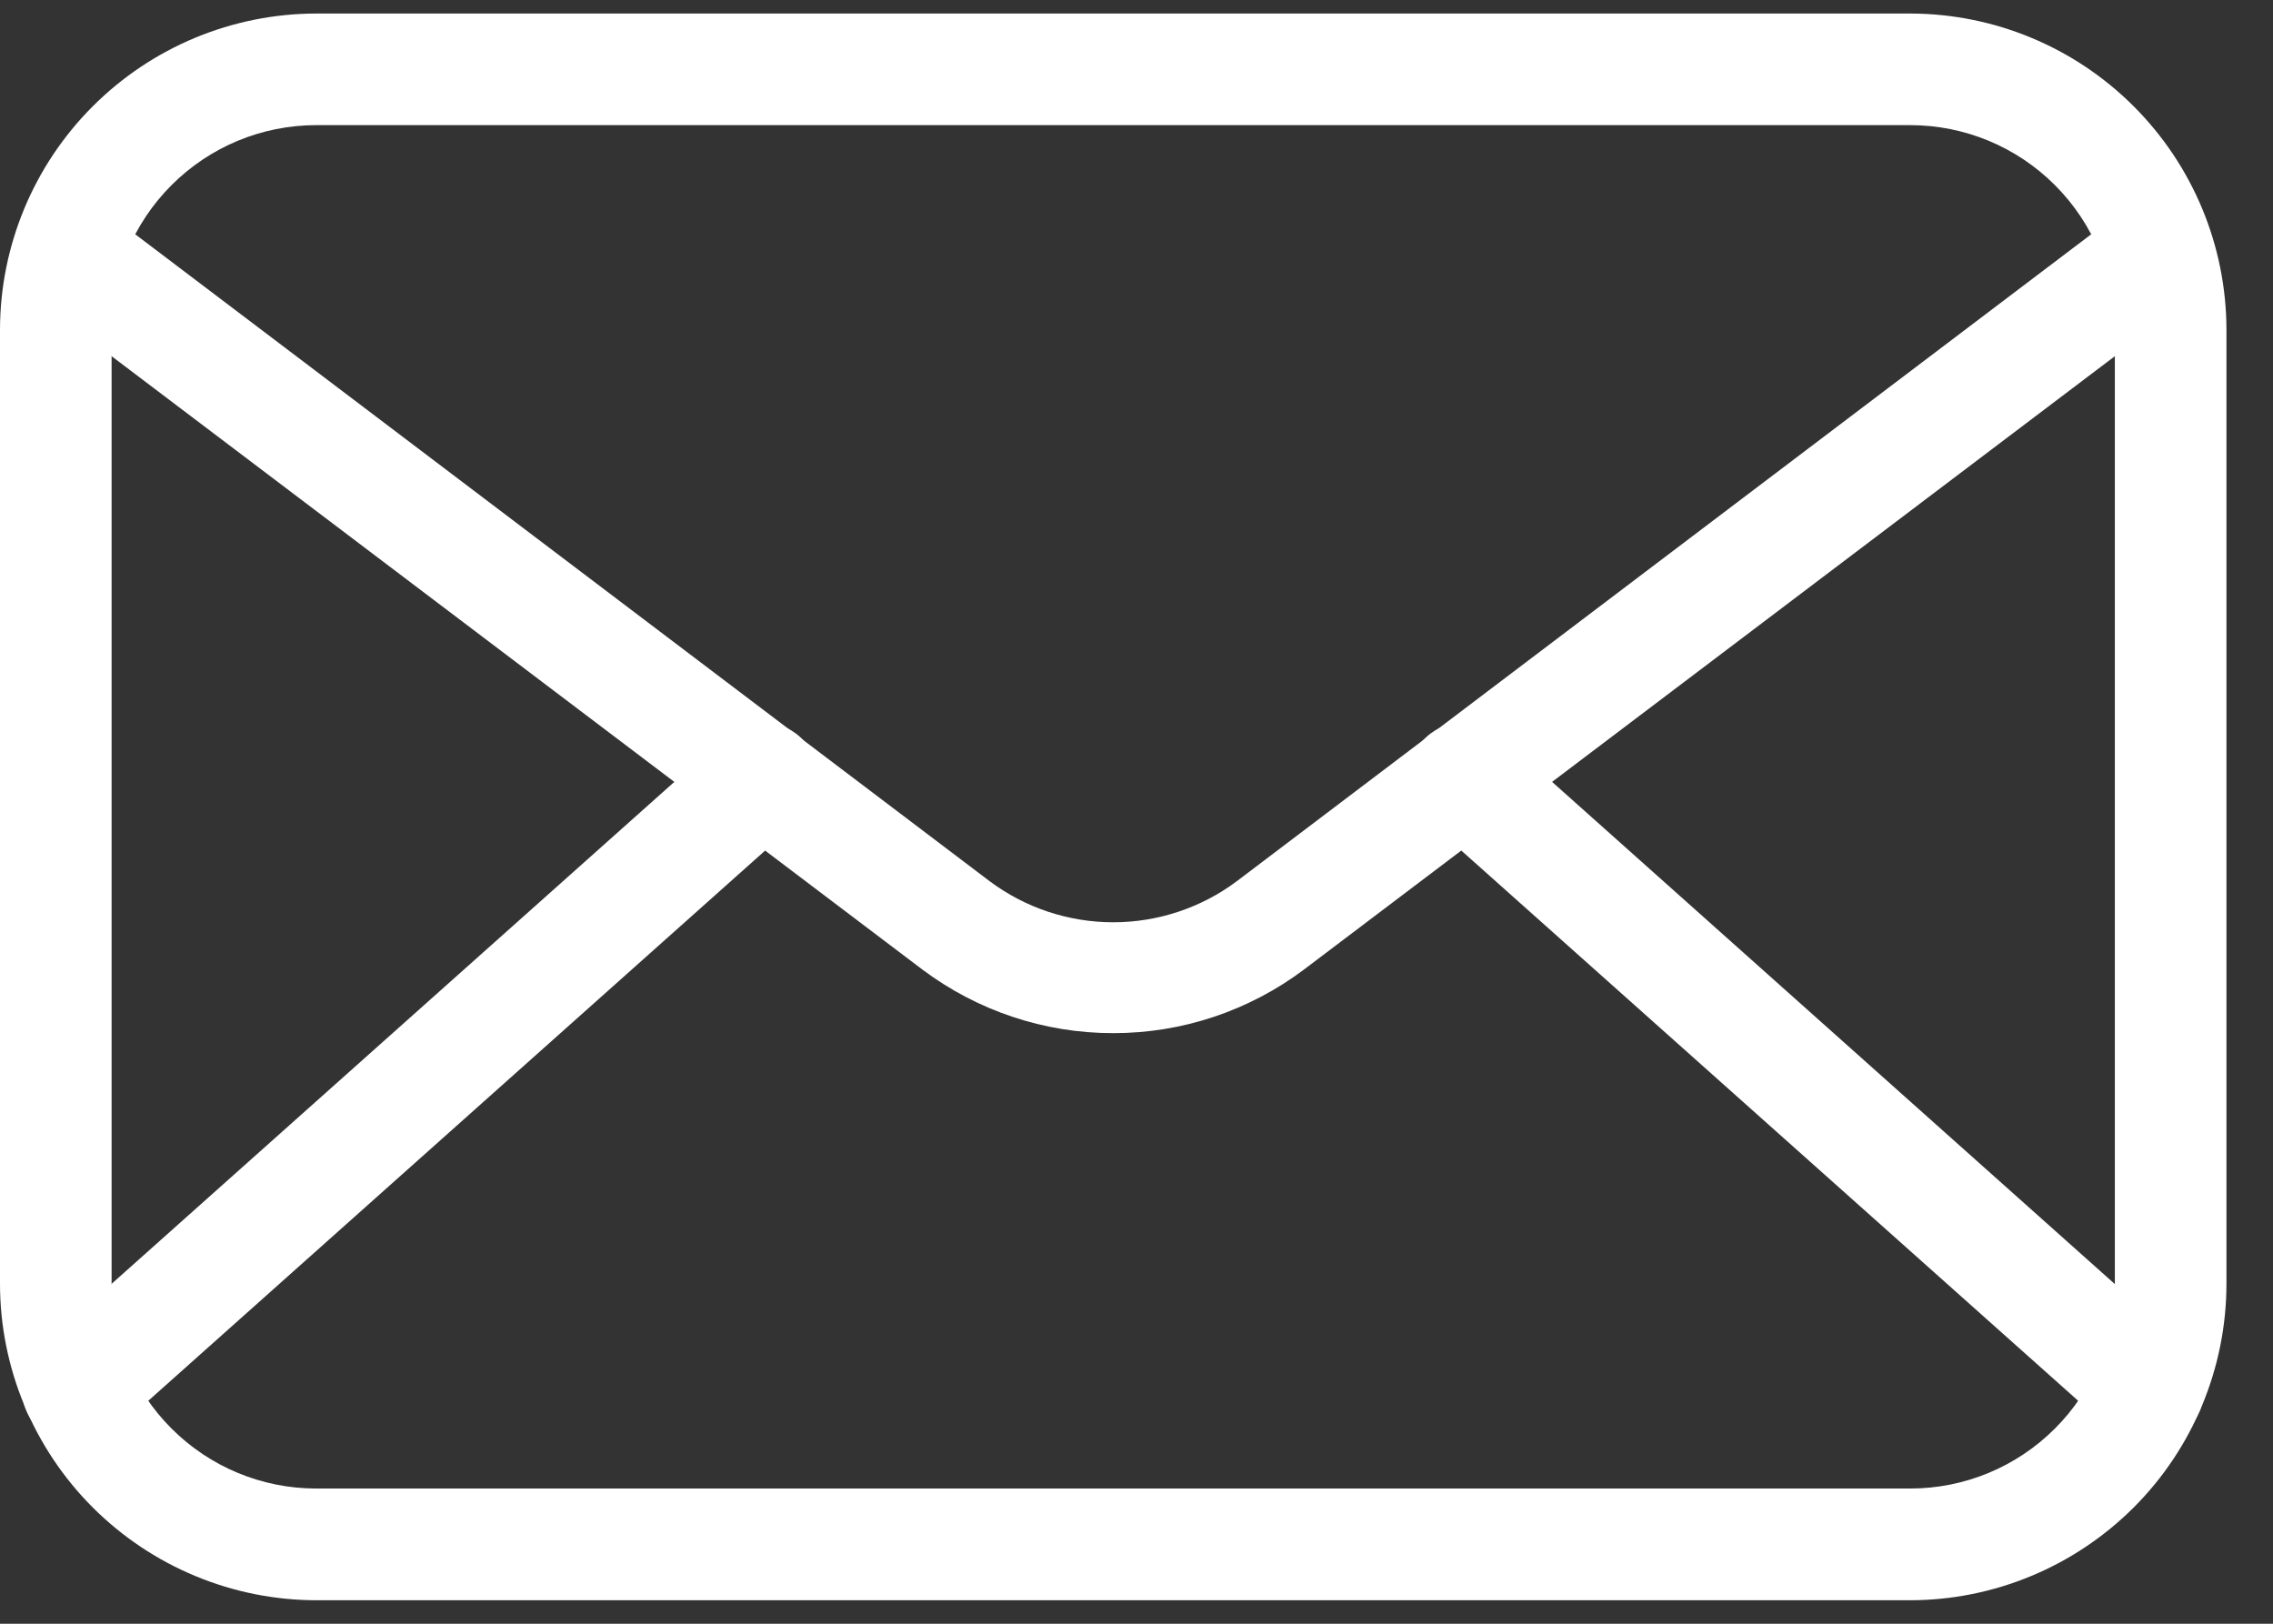
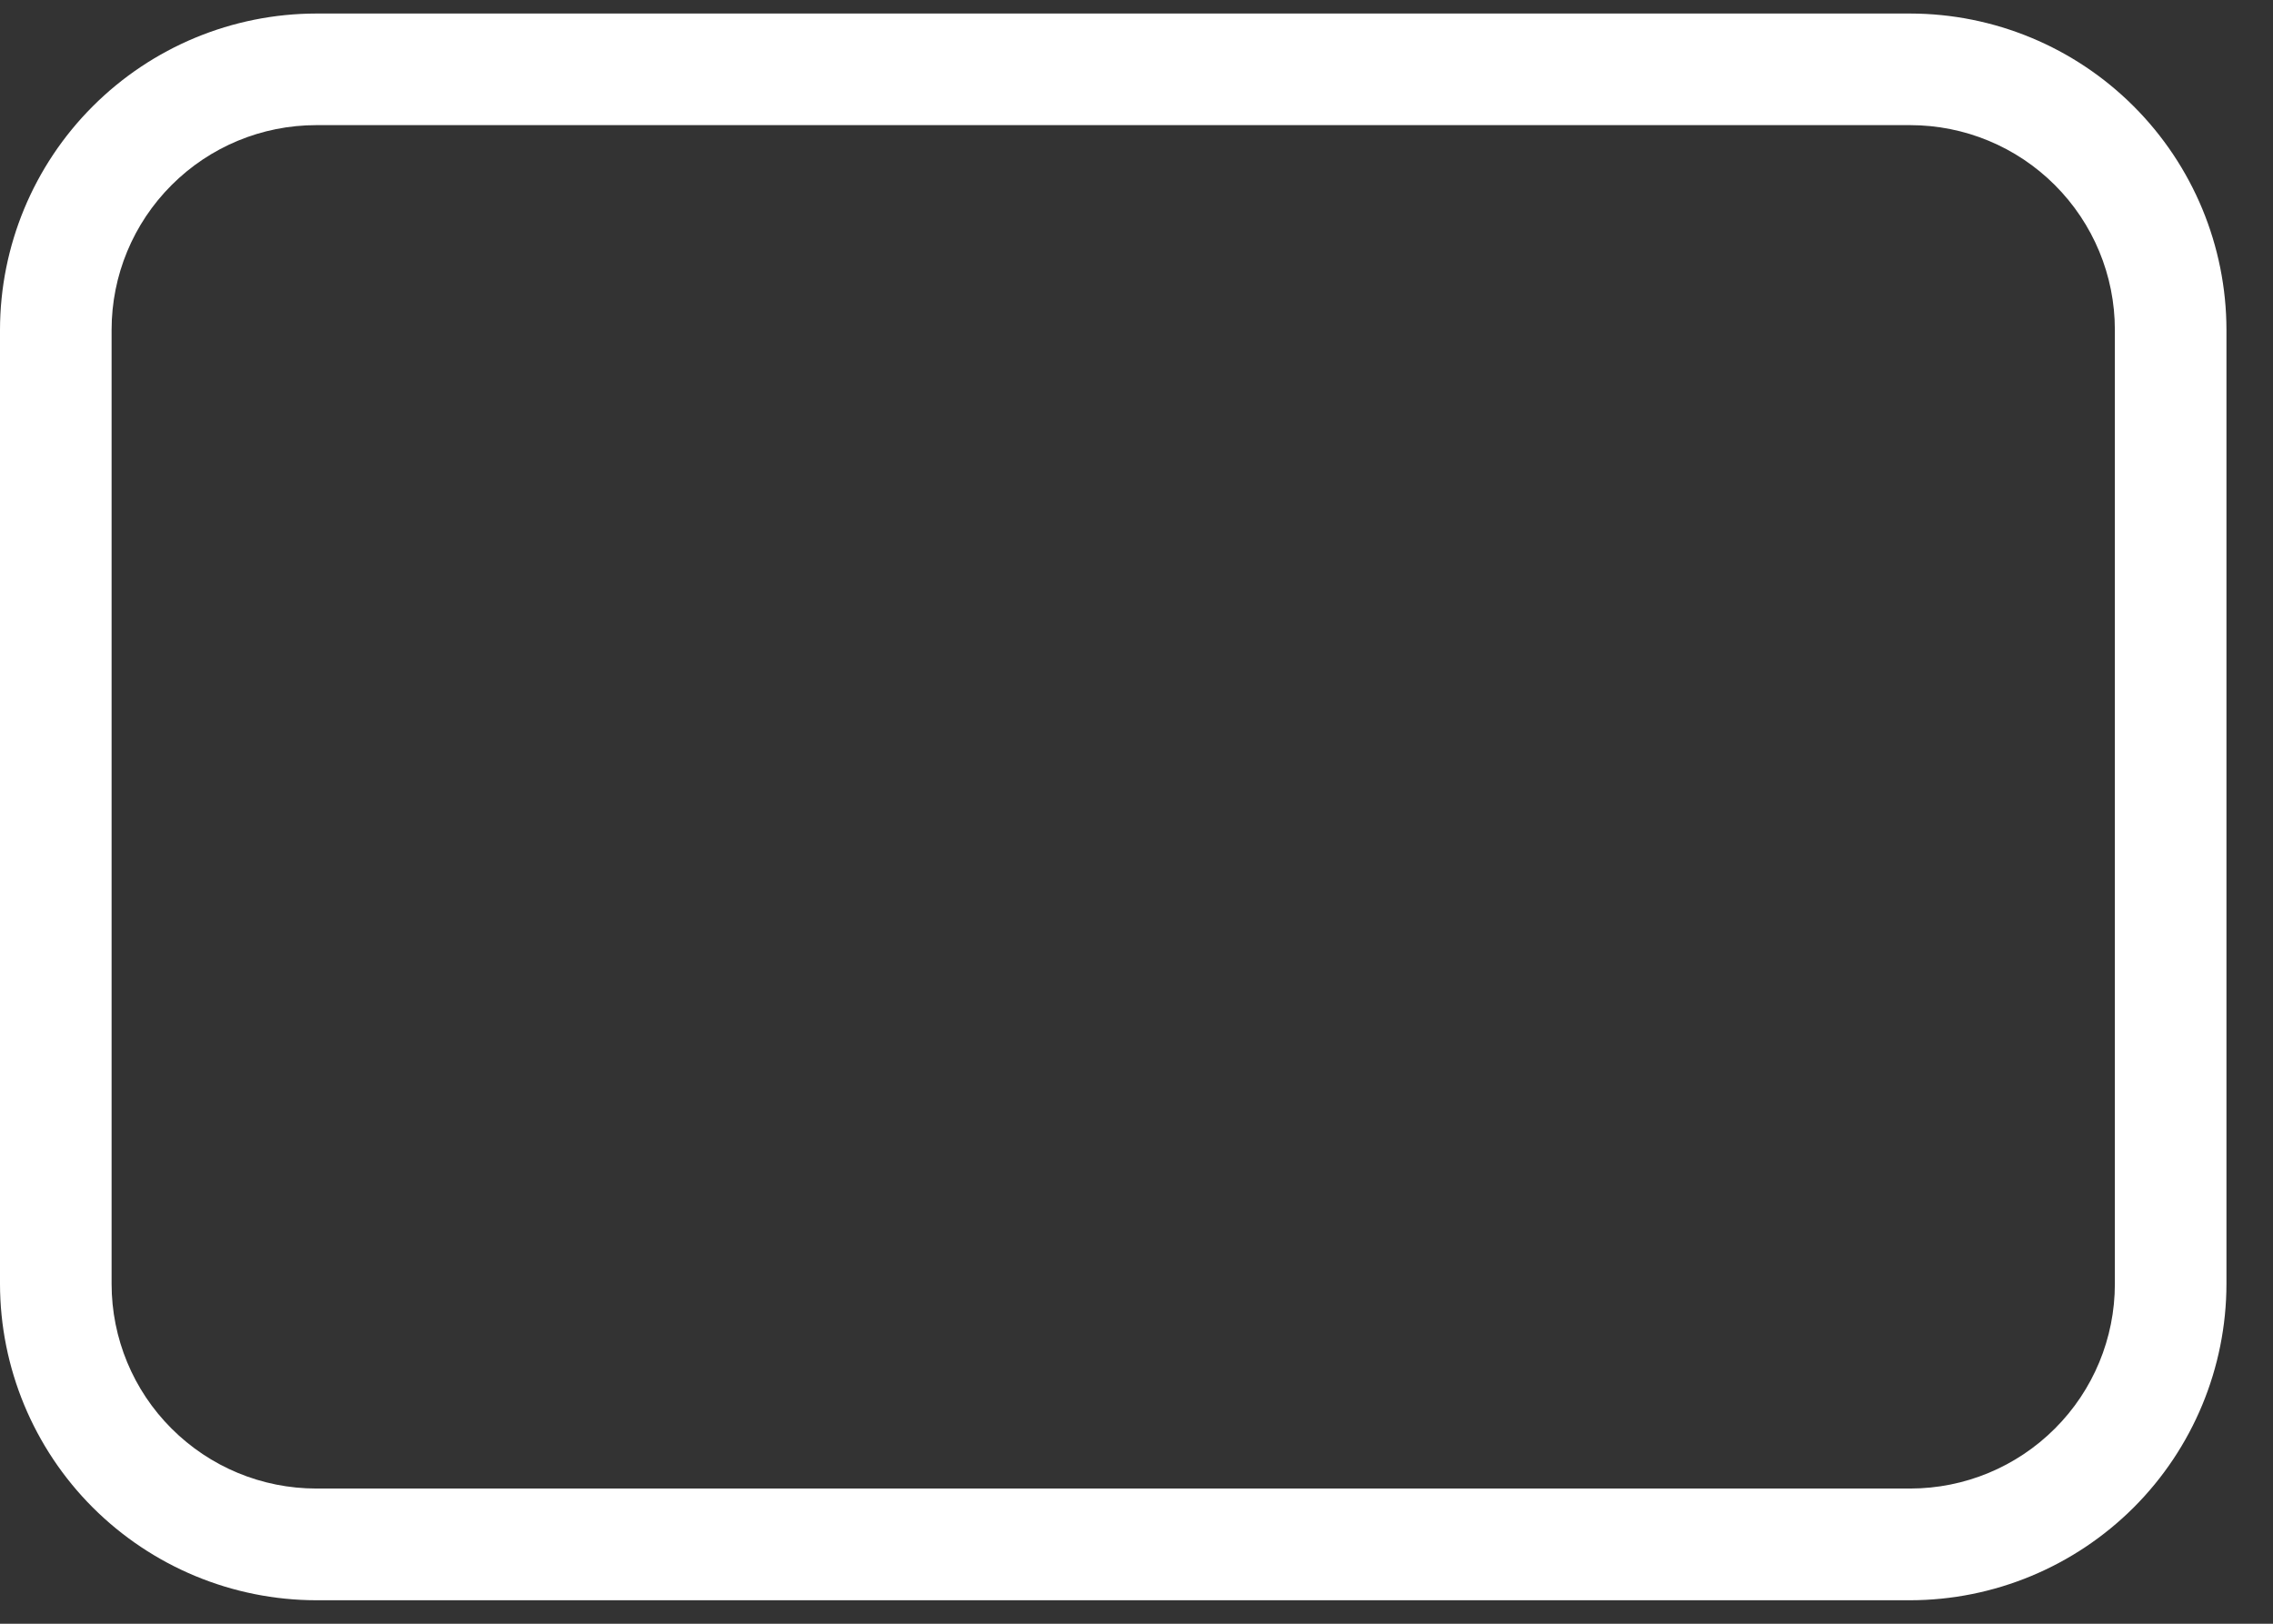
<svg xmlns="http://www.w3.org/2000/svg" width="21" height="15" viewBox="0 0 21 15" fill="none">
  <rect x="0" y="0" width="21" height="15" fill="#333333" stroke="none" />
  <path d="M17.648 14.783H2.922C2.147 14.782 1.405 14.473 0.857 13.926C0.309 13.378 0.001 12.635 0 11.861V3.047C0.001 2.272 0.309 1.53 0.857 0.982C1.405 0.434 2.147 0.126 2.922 0.125H17.648C18.423 0.126 19.165 0.434 19.713 0.982C20.261 1.53 20.569 2.272 20.57 3.047V11.861C20.569 12.635 20.261 13.378 19.713 13.926C19.165 14.473 18.423 14.782 17.648 14.783ZM2.922 1.156C2.42 1.156 1.94 1.355 1.585 1.71C1.23 2.065 1.031 2.545 1.031 3.047V11.861C1.031 12.362 1.23 12.843 1.585 13.197C1.94 13.552 2.42 13.751 2.922 13.751H17.648C18.15 13.751 18.63 13.552 18.985 13.197C19.34 12.843 19.539 12.362 19.539 11.861V3.047C19.539 2.545 19.34 2.065 18.985 1.71C18.63 1.355 18.15 1.156 17.648 1.156H2.922Z" fill="white" />
-   <path d="M10.285 9.544C9.649 9.545 9.03 9.338 8.521 8.956L0.495 2.885C0.438 2.846 0.39 2.795 0.353 2.736C0.317 2.677 0.292 2.611 0.282 2.543C0.271 2.475 0.274 2.405 0.291 2.337C0.308 2.27 0.338 2.207 0.38 2.152C0.422 2.097 0.474 2.05 0.535 2.016C0.595 1.982 0.661 1.96 0.73 1.951C0.799 1.943 0.868 1.949 0.935 1.968C1.001 1.987 1.063 2.02 1.117 2.064L9.144 8.141C9.473 8.387 9.874 8.52 10.285 8.52C10.696 8.52 11.097 8.387 11.426 8.141L19.453 2.064C19.506 2.02 19.568 1.987 19.635 1.968C19.701 1.949 19.771 1.943 19.84 1.951C19.909 1.96 19.975 1.982 20.035 2.016C20.095 2.05 20.148 2.097 20.19 2.152C20.232 2.207 20.262 2.27 20.279 2.337C20.296 2.405 20.299 2.475 20.288 2.543C20.277 2.611 20.253 2.677 20.216 2.736C20.18 2.795 20.132 2.846 20.075 2.885L12.048 8.956C11.54 9.338 10.921 9.545 10.285 9.544Z" fill="white" />
-   <path d="M0.718 13.346C0.614 13.346 0.512 13.314 0.426 13.255C0.339 13.196 0.273 13.112 0.236 13.014C0.199 12.916 0.192 12.809 0.217 12.708C0.242 12.606 0.297 12.515 0.375 12.445L6.7 6.804C6.802 6.713 6.936 6.666 7.073 6.674C7.209 6.682 7.337 6.743 7.428 6.845C7.52 6.947 7.567 7.082 7.559 7.218C7.551 7.355 7.489 7.483 7.387 7.574L1.062 13.215C0.968 13.3 0.845 13.347 0.718 13.346ZM19.852 13.346C19.725 13.347 19.602 13.3 19.508 13.215L13.183 7.574C13.081 7.483 13.019 7.355 13.011 7.218C13.004 7.082 13.05 6.947 13.142 6.845C13.233 6.743 13.361 6.682 13.497 6.674C13.634 6.666 13.768 6.713 13.87 6.804L20.192 12.445C20.27 12.515 20.325 12.606 20.35 12.708C20.375 12.809 20.368 12.916 20.331 13.014C20.293 13.112 20.227 13.196 20.141 13.255C20.055 13.314 19.953 13.346 19.848 13.346H19.852Z" fill="white" />
</svg>